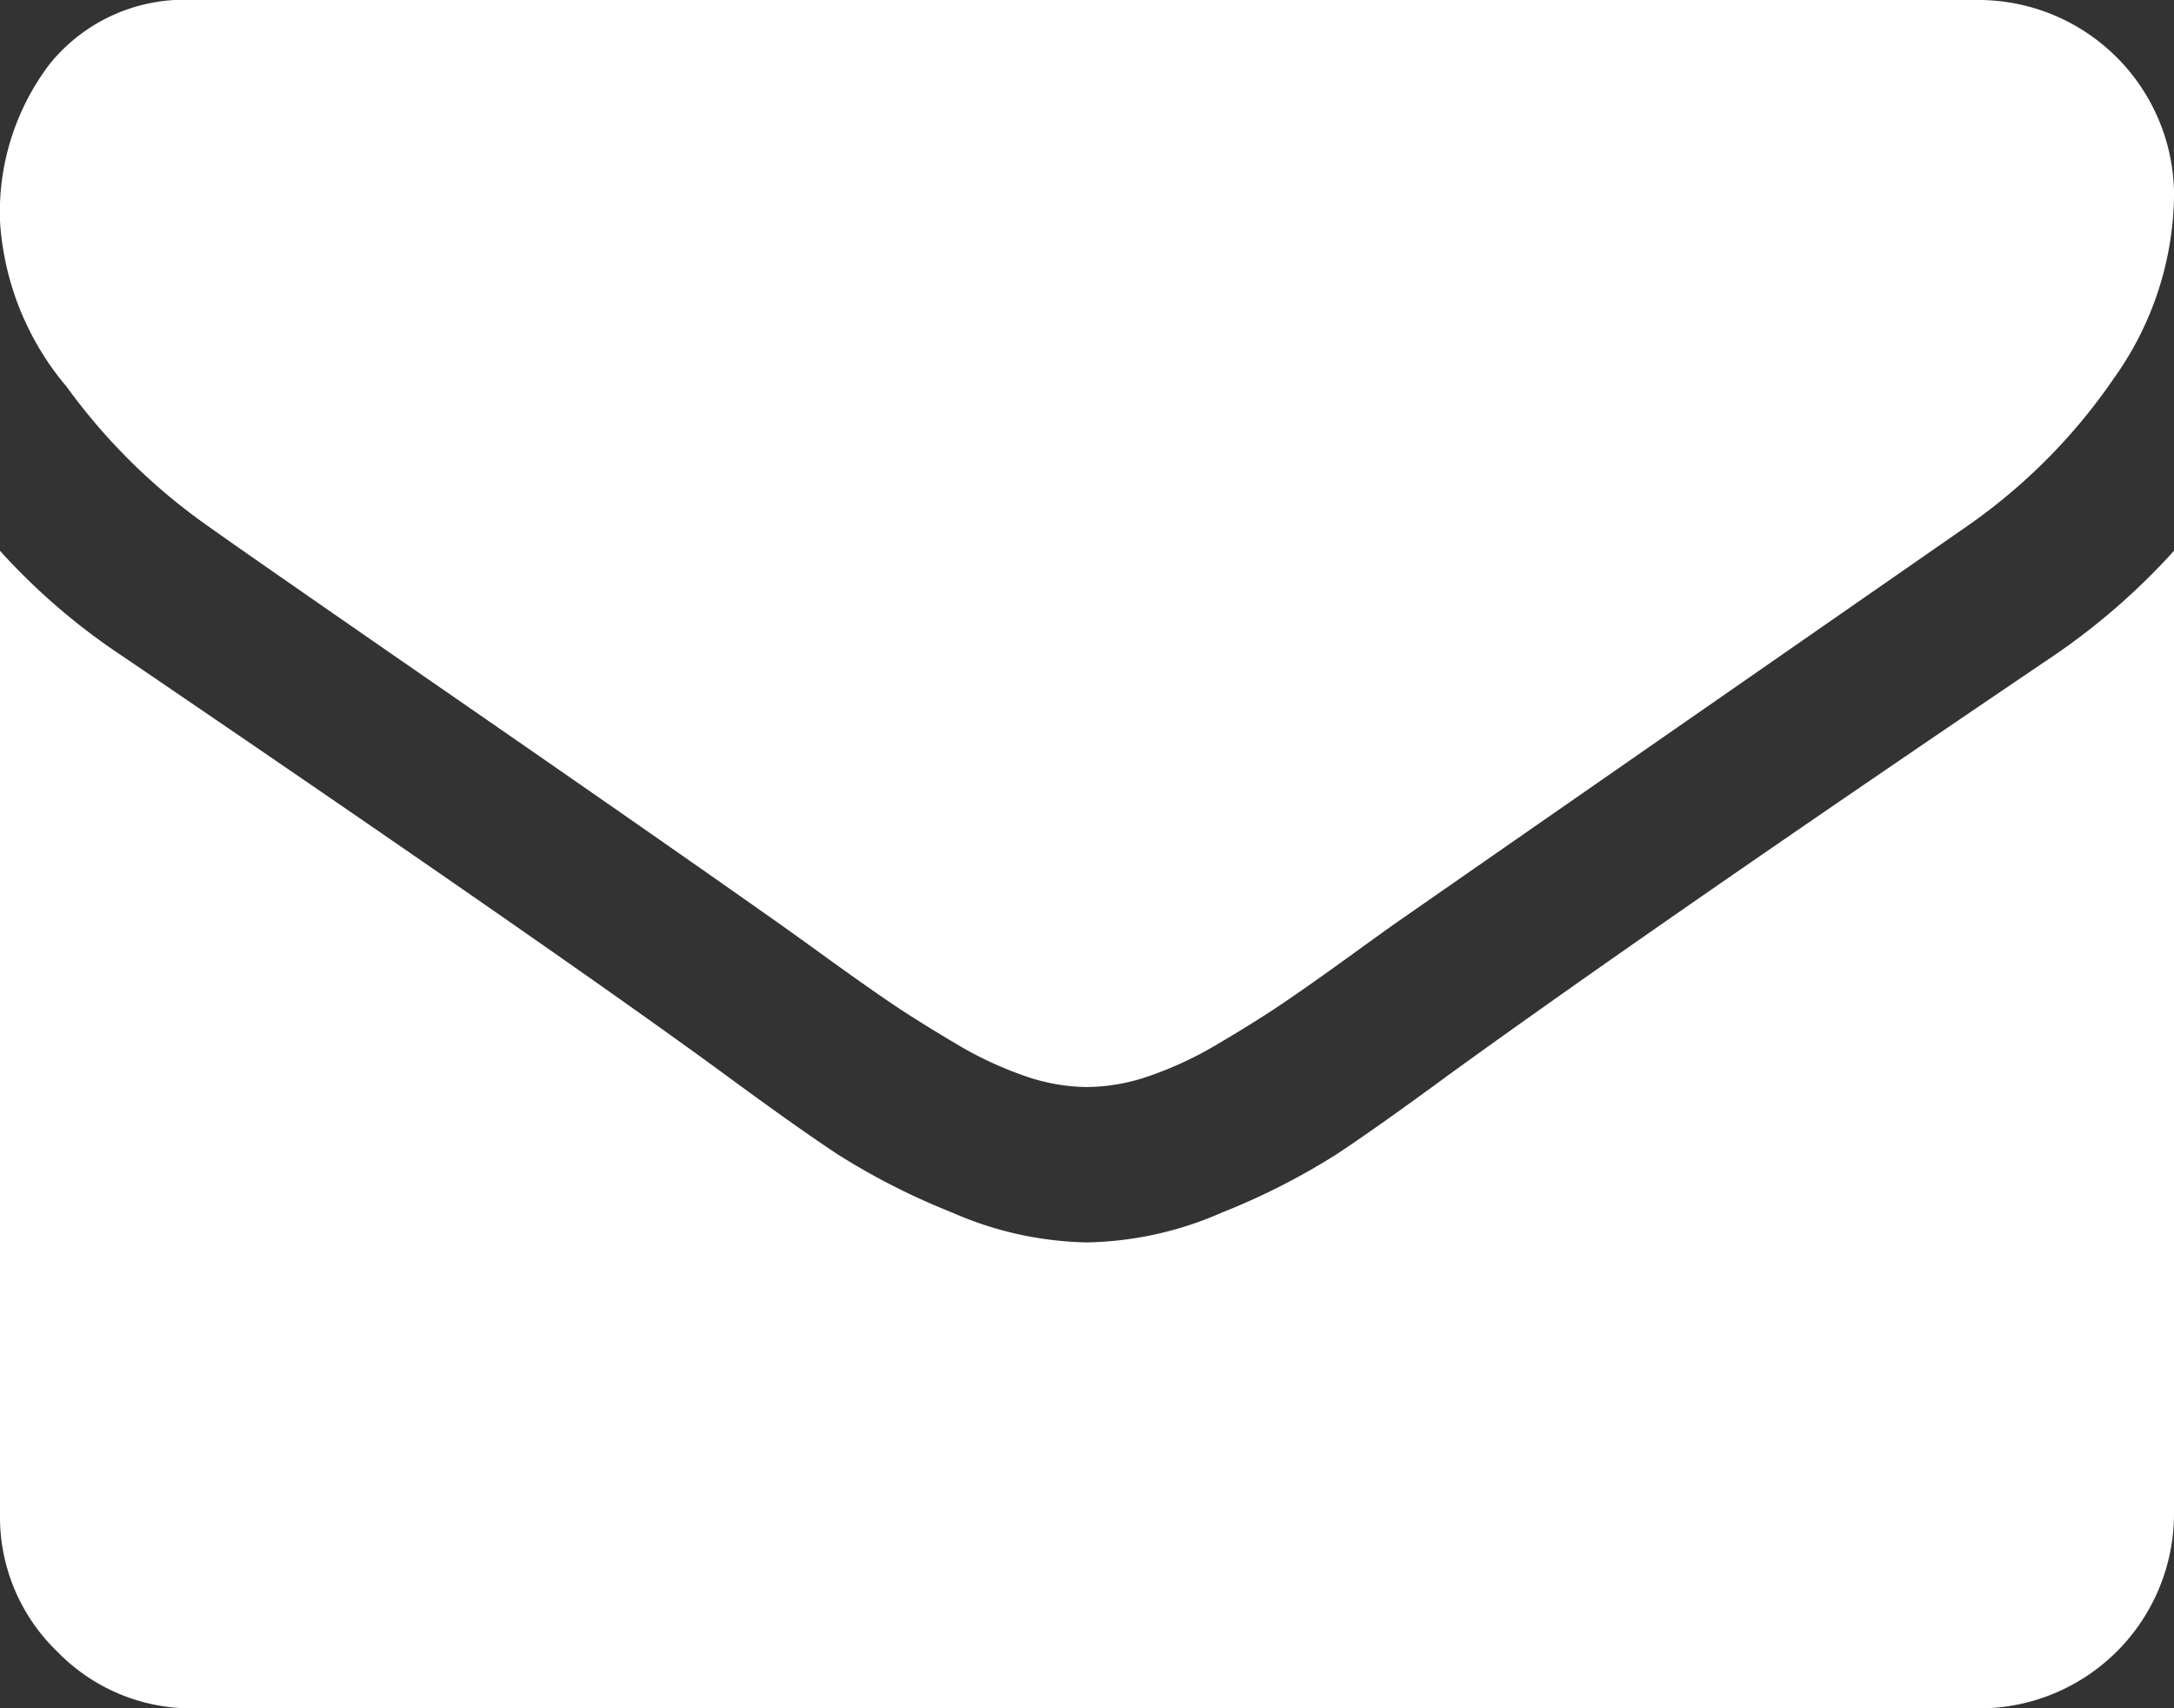
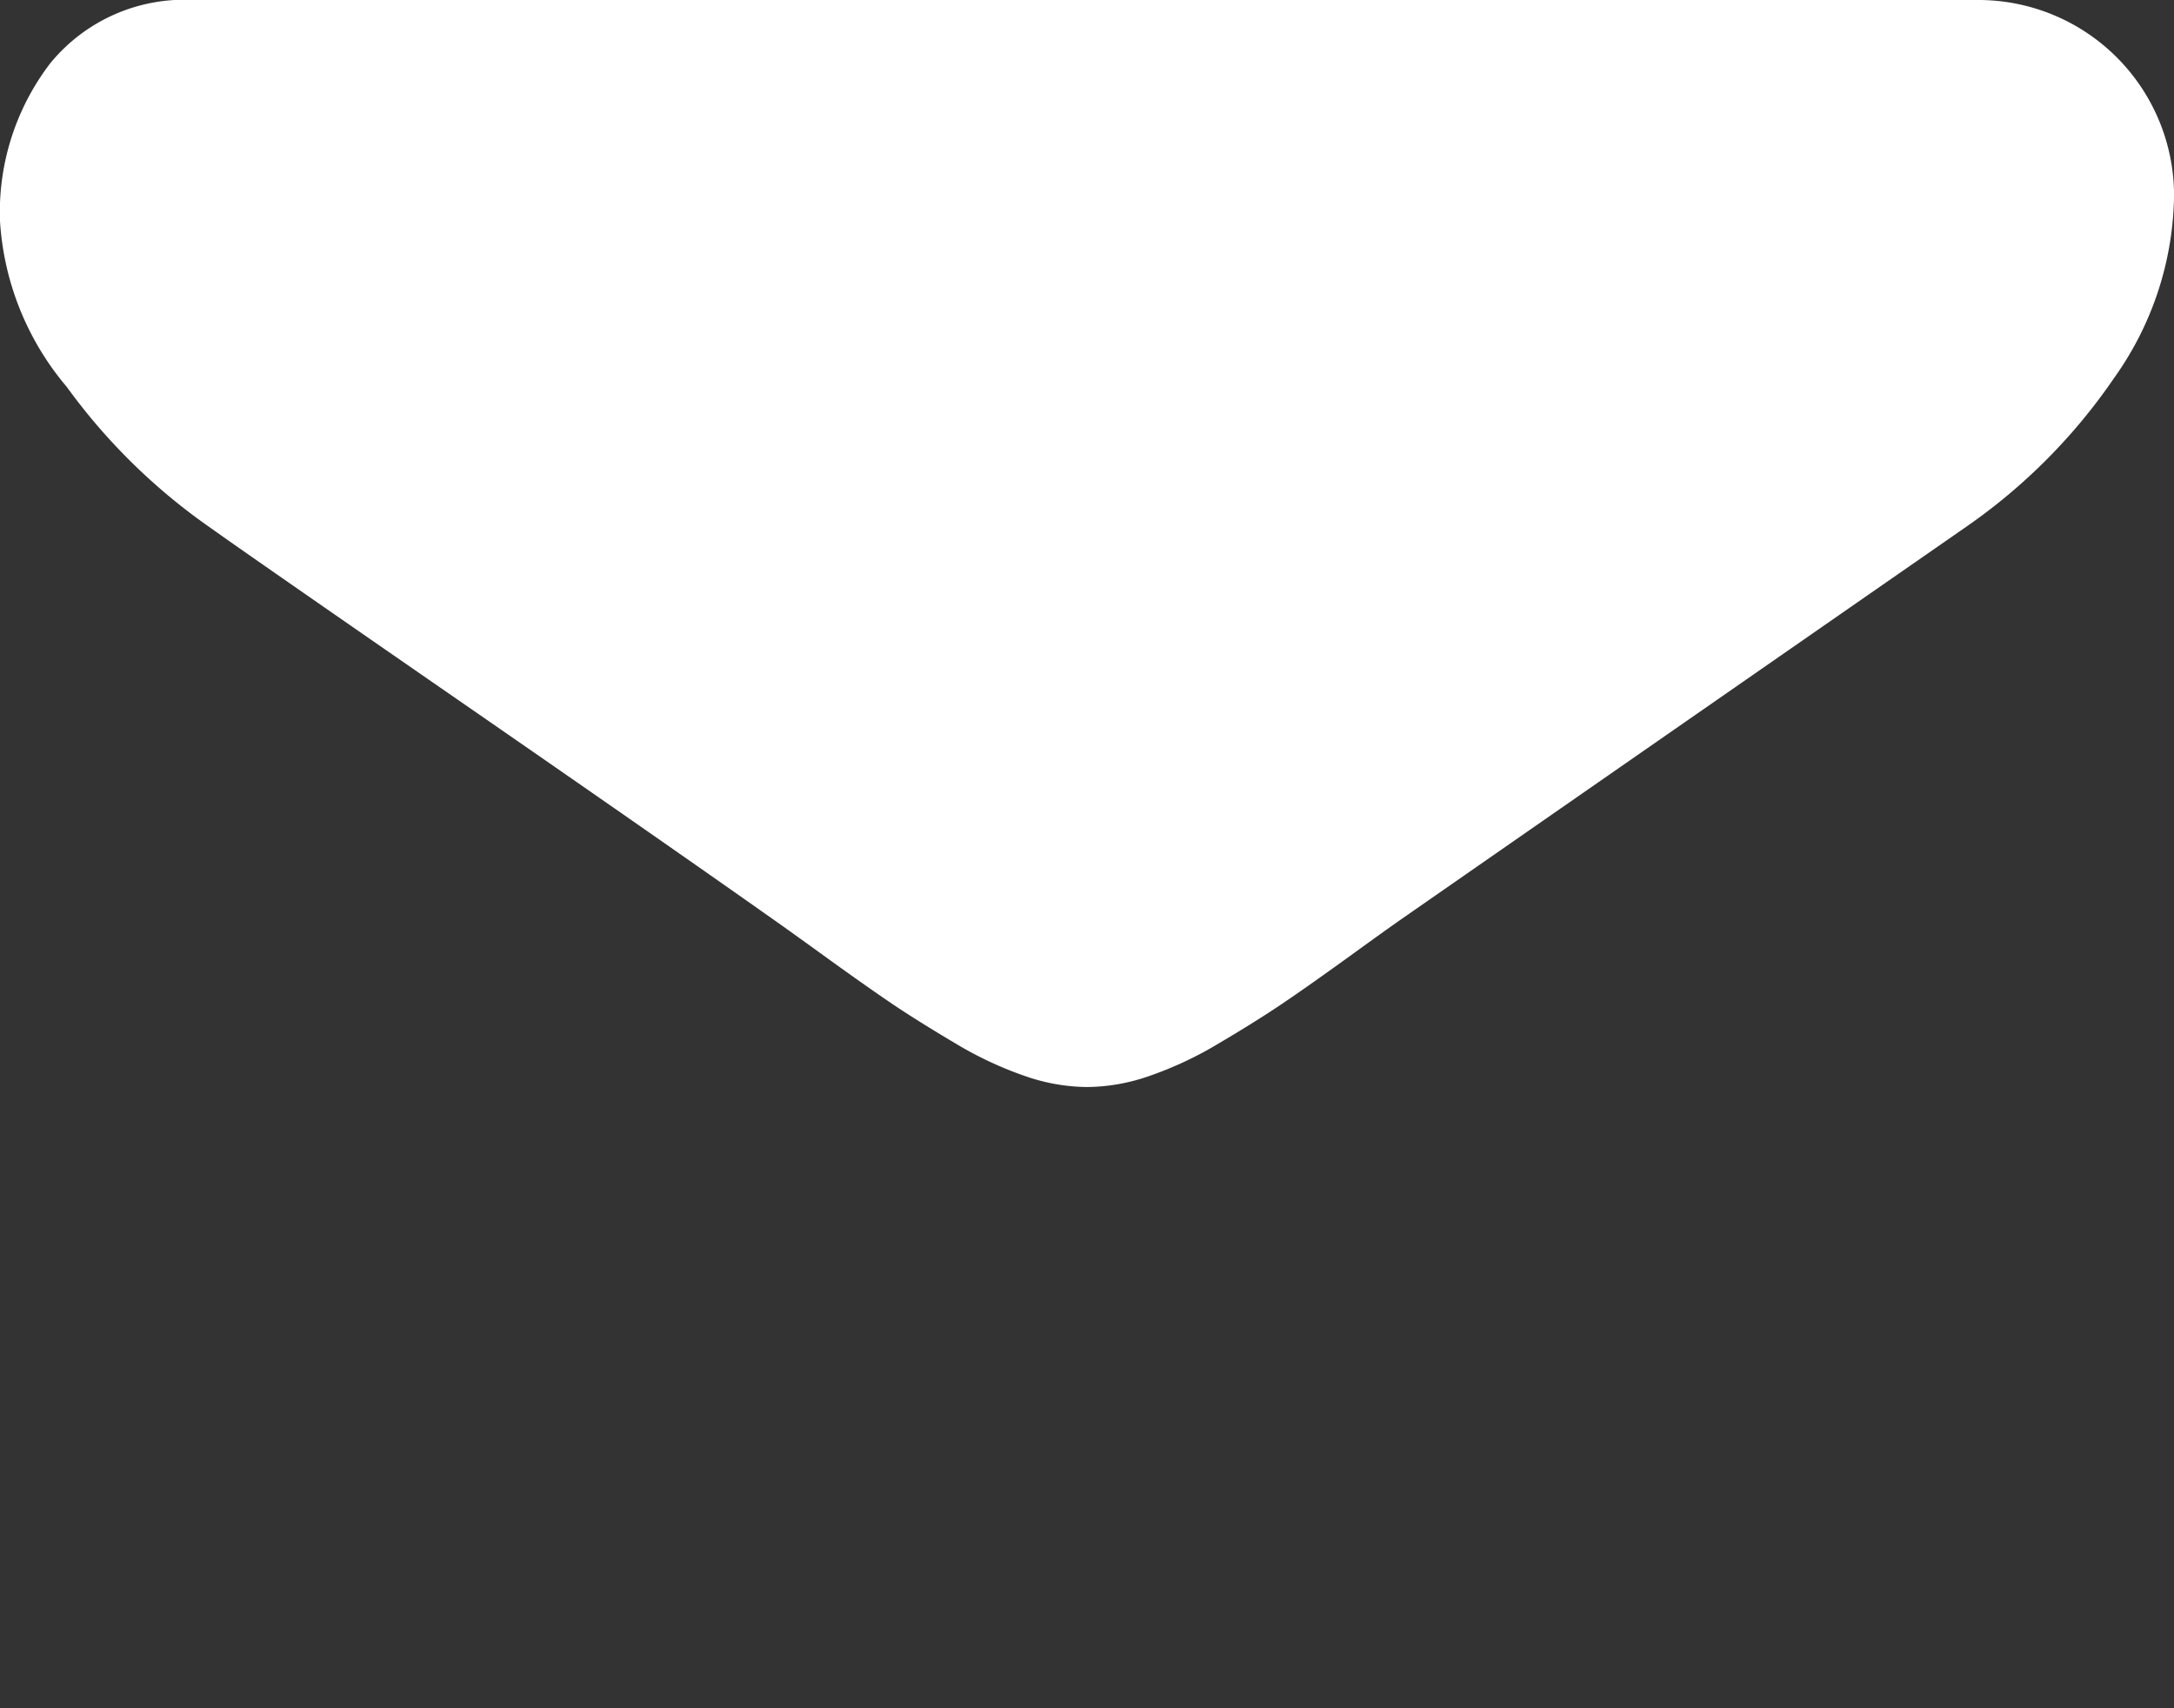
<svg xmlns="http://www.w3.org/2000/svg" width="37.152" height="29.191" viewBox="0 0 37.152 29.191">
  <rect x="0" y="0" width="37.152" height="29.191" fill="#333333" stroke="none" />
  <g id="envelope" transform="translate(0 -54.82)">
    <g id="Gruppe_20" data-name="Gruppe 20" transform="translate(0 54.82)">
      <path id="Pfad_13" data-name="Pfad 13" d="M3.566,63.818q.7.5,4.25,2.954t5.432,3.783q.207.145.881.632t1.119.788q.446.3,1.078.674a6.254,6.254,0,0,0,1.192.559,3.285,3.285,0,0,0,1.037.187H18.6a3.288,3.288,0,0,0,1.037-.187,6.261,6.261,0,0,0,1.192-.559q.632-.373,1.078-.674t1.12-.788q.674-.488.881-.632,1.907-1.327,9.7-6.738a9.849,9.849,0,0,0,2.529-2.55,5.475,5.475,0,0,0,1.016-3.13,3.345,3.345,0,0,0-3.317-3.317H3.317A2.961,2.961,0,0,0,.86,55.9a4.185,4.185,0,0,0-.86,2.7,4.843,4.843,0,0,0,1.14,2.83A10.291,10.291,0,0,0,3.566,63.818Z" transform="translate(0 -54.82)" fill="#fff" />
-       <path id="Pfad_14" data-name="Pfad 14" d="M35.079,186.241q-6.8,4.6-10.324,7.153-1.182.87-1.918,1.358a11.834,11.834,0,0,1-1.959.995,5.966,5.966,0,0,1-2.28.508h-.042a5.968,5.968,0,0,1-2.28-.508,11.84,11.84,0,0,1-1.959-.995q-.736-.487-1.918-1.358-2.8-2.052-10.3-7.153A10.982,10.982,0,0,1,0,184.437V200.9a3.193,3.193,0,0,0,.974,2.343,3.194,3.194,0,0,0,2.343.975H33.835a3.327,3.327,0,0,0,3.317-3.318V184.437A11.432,11.432,0,0,1,35.079,186.241Z" transform="translate(0 -175.025)" fill="#fff" />
    </g>
  </g>
</svg>